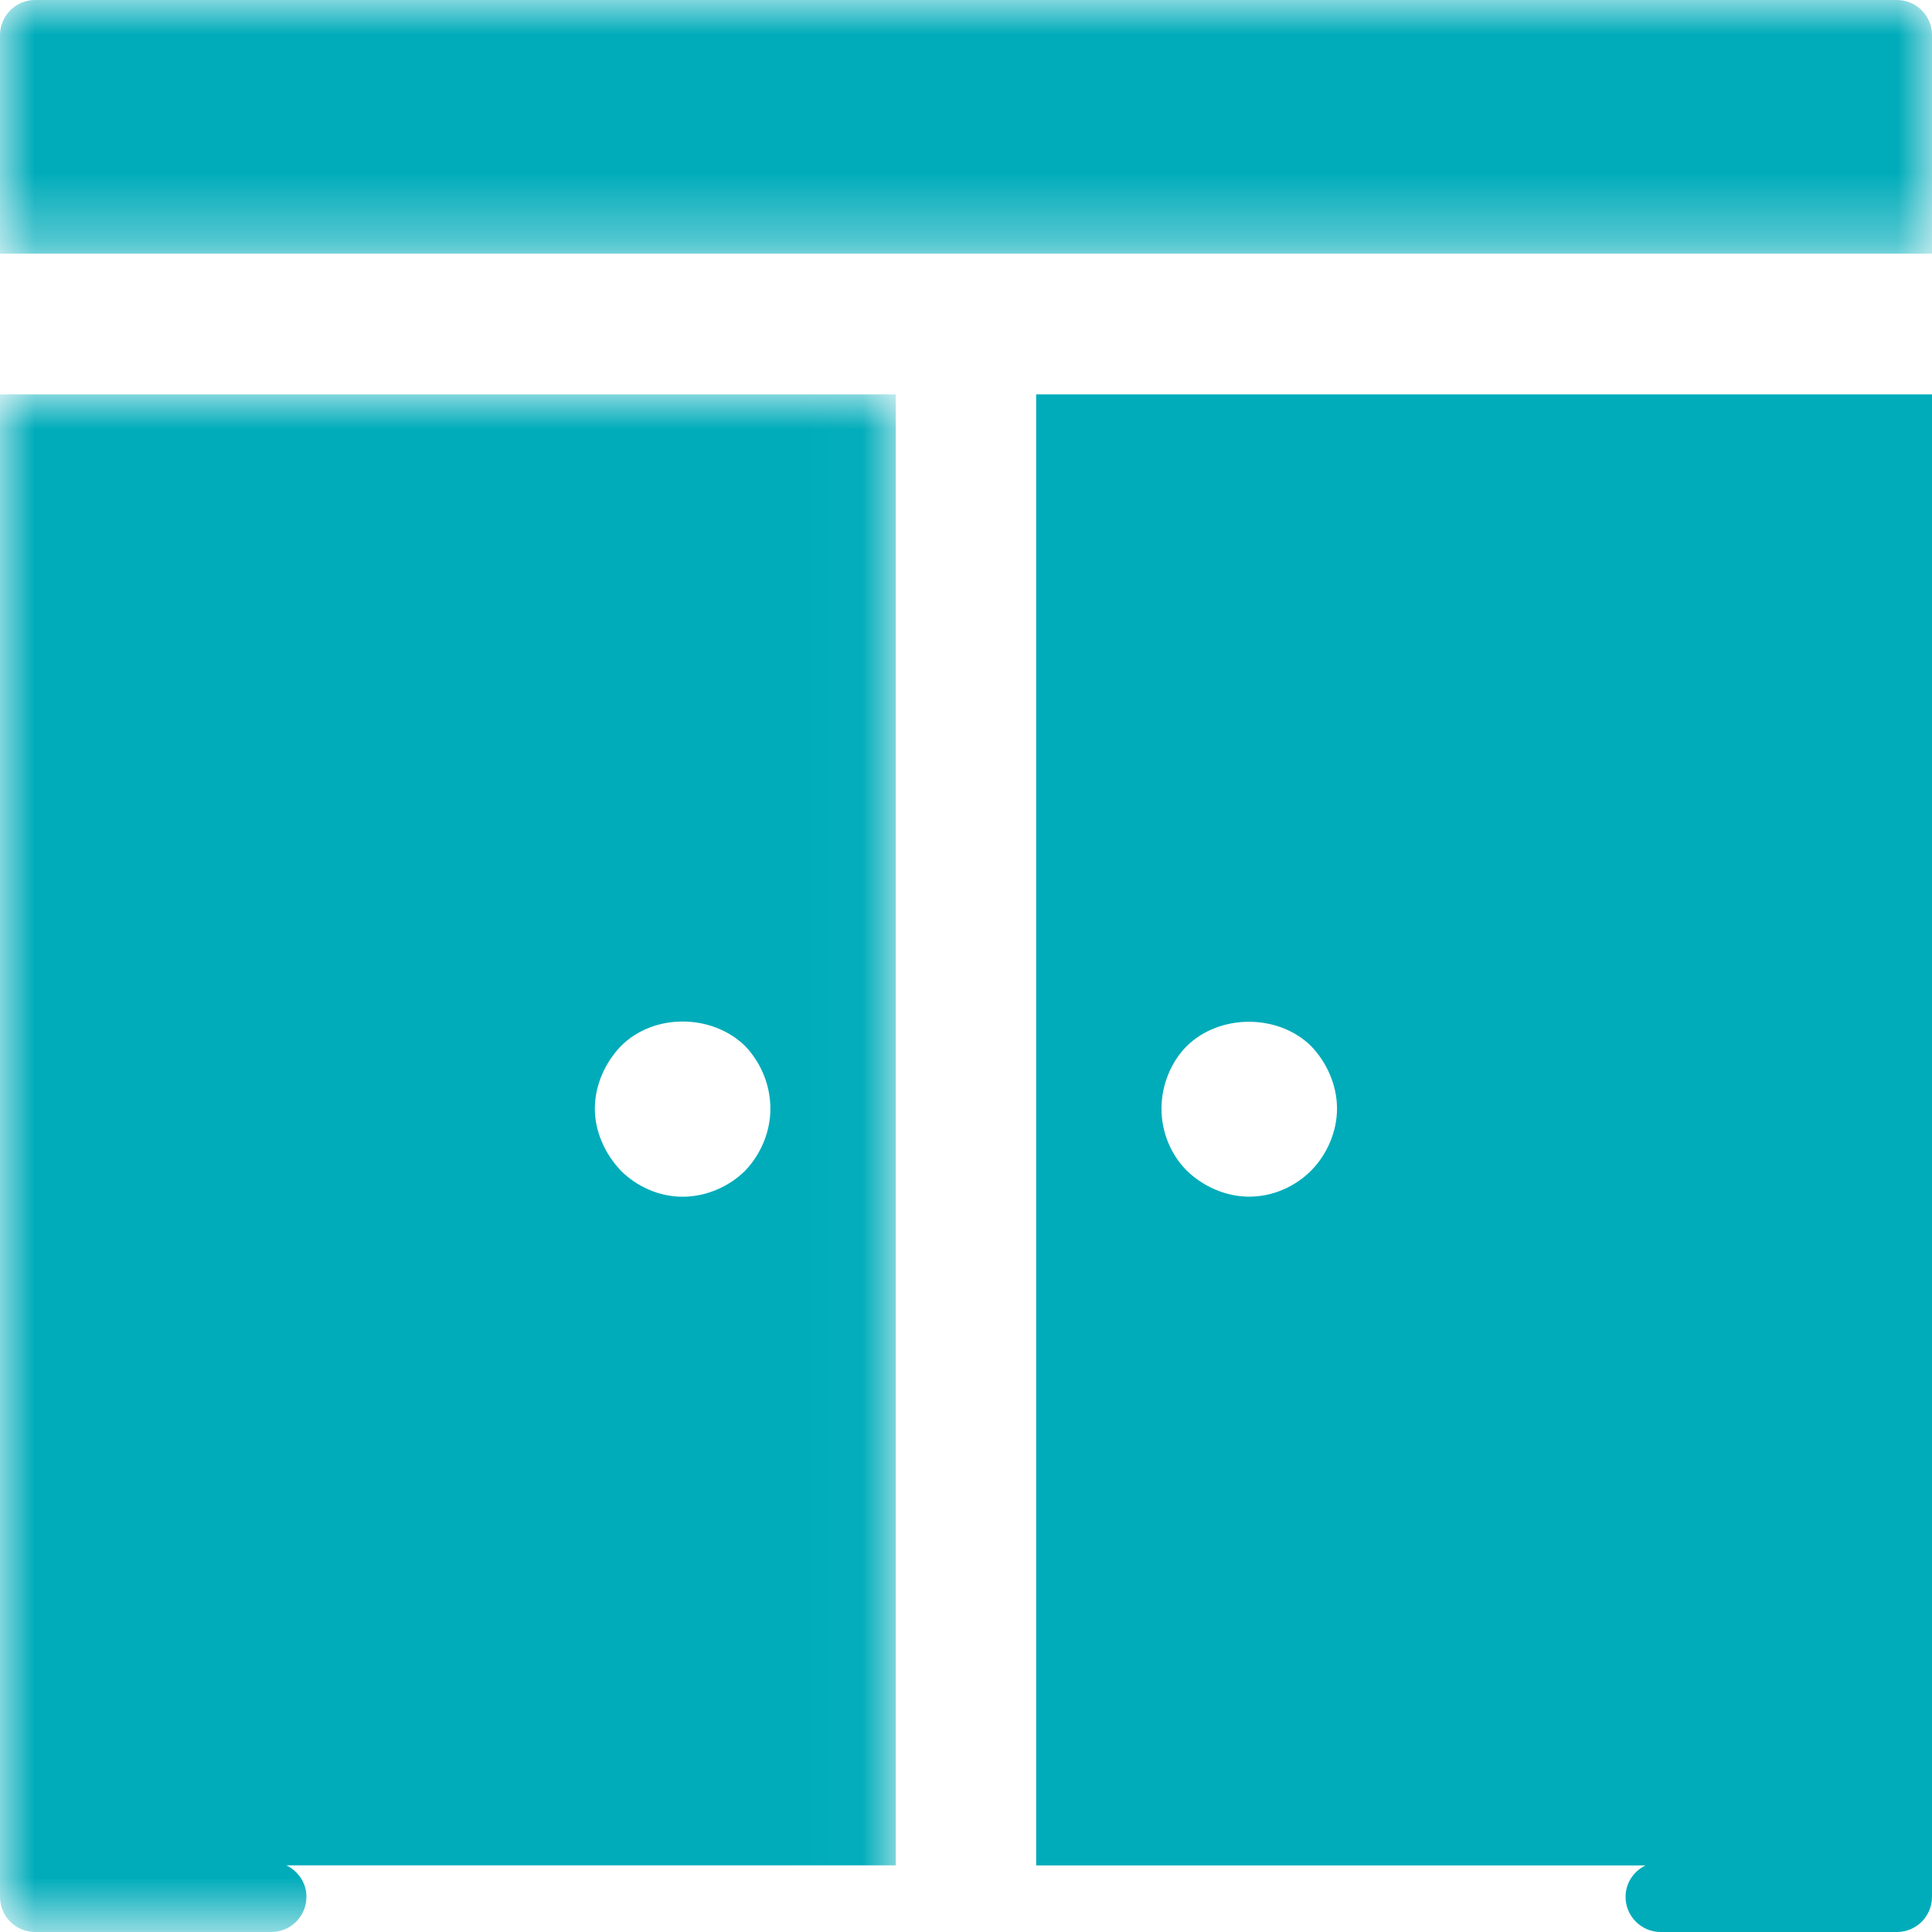
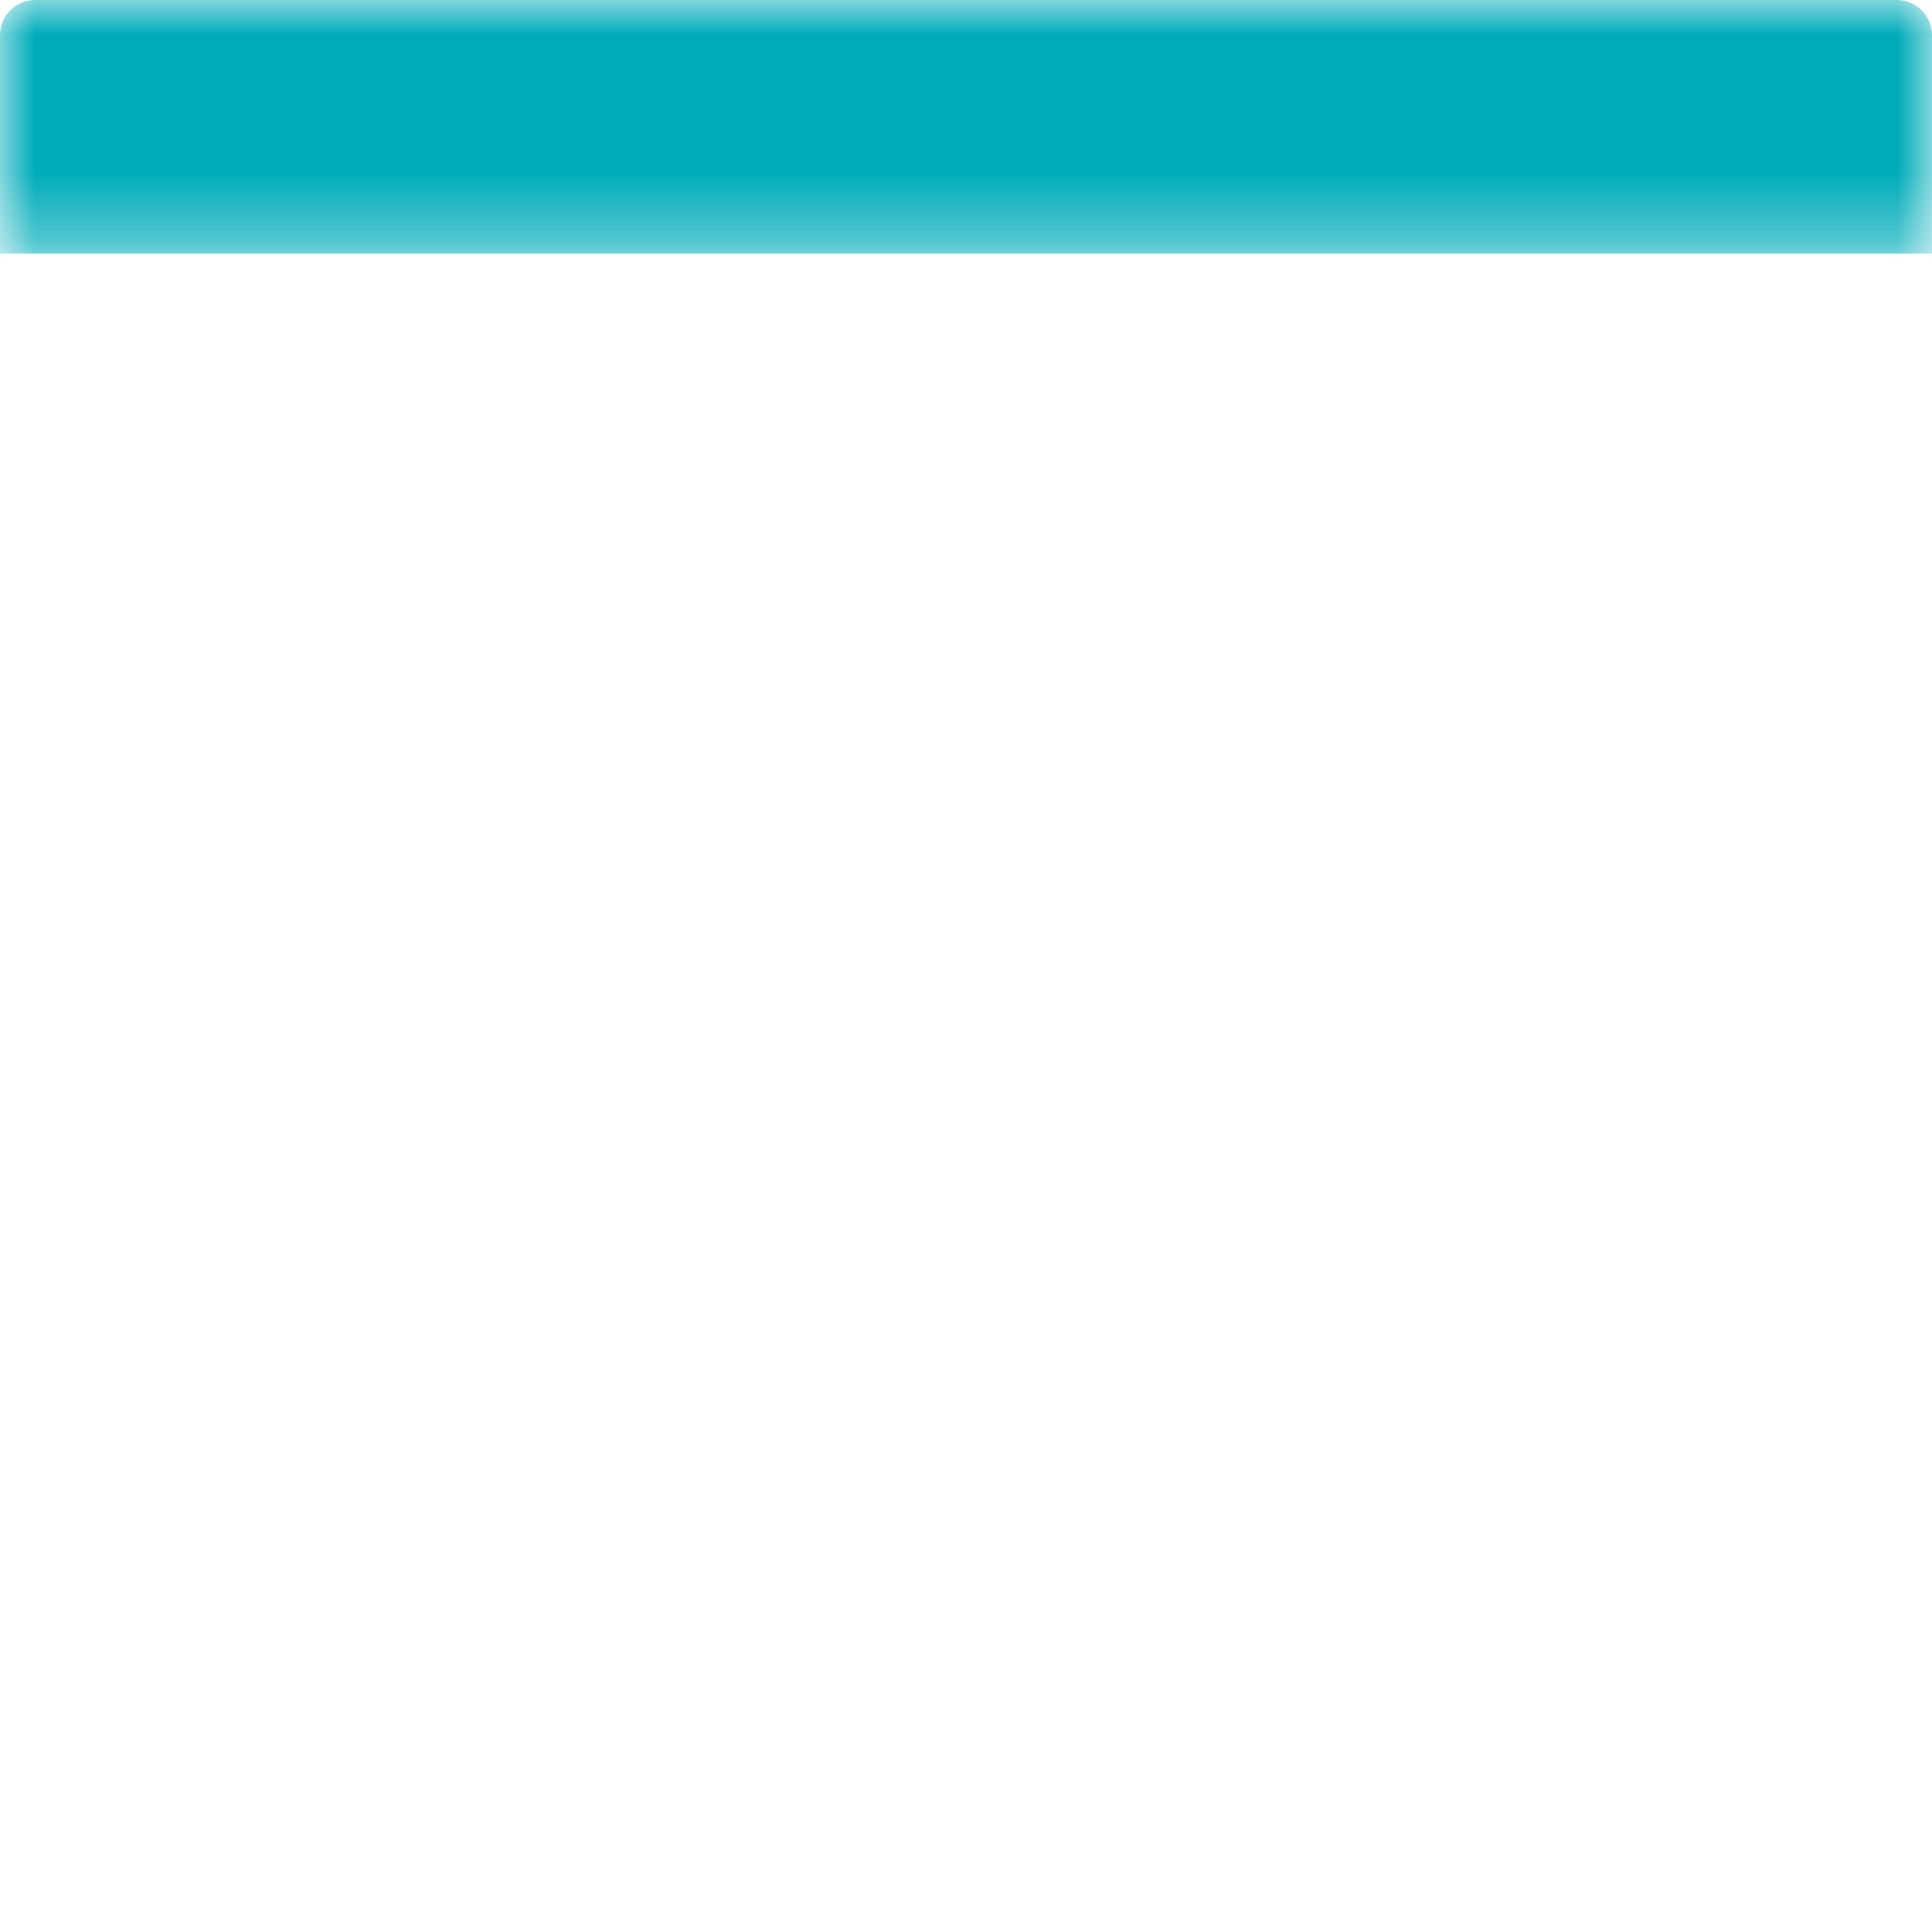
<svg xmlns="http://www.w3.org/2000/svg" xmlns:xlink="http://www.w3.org/1999/xlink" width="28px" height="28px" viewBox="0 0 28 28" version="1.1">
  <title>icon-cabinet</title>
  <defs>
-     <polygon id="path-1" points="0 0 12.982 0 12.982 22.284 0 22.284" />
    <polygon id="path-3" points="0 0 28 0 28 3.676 0 3.676" />
  </defs>
  <g id="Page-1" stroke="none" stroke-width="1" fill="none" fill-rule="evenodd">
    <g id="Homepage" transform="translate(-400, -1603)">
      <g id="icon-cabinet" transform="translate(400, 1603)">
        <g id="Group-3" transform="translate(0, 5.716)">
          <mask id="mask-2" fill="white">
            <use xlink:href="#path-1" />
          </mask>
          <g id="Clip-2" />
-           <path d="M9.893,11.628 C9.557,11.628 9.233,11.485 8.998,11.25 C8.765,11.005 8.621,10.679 8.621,10.353 C8.621,10.016 8.765,9.69 8.998,9.445 C9.476,8.965 10.321,8.975 10.8,9.445 C11.033,9.69 11.165,10.016 11.165,10.353 C11.165,10.679 11.033,11.005 10.8,11.25 C10.565,11.485 10.229,11.628 9.893,11.628 L9.893,11.628 Z M-0,0 L-0,20.808 L-0,21.774 C-0,22.057 0.228,22.284 0.508,22.284 L3.932,22.284 C4.213,22.284 4.441,22.057 4.441,21.774 C4.441,21.572 4.321,21.402 4.151,21.318 L12.982,21.318 L12.982,0 L-0,0 Z" id="Fill-1" fill="#00ACBA" mask="url(#mask-2)" />
        </g>
-         <path d="M17.2,15.16 C17.678,14.691 18.523,14.691 19.001,15.16 C19.235,15.405 19.377,15.732 19.377,16.068 C19.377,16.395 19.235,16.731 19.001,16.966 C18.767,17.201 18.441,17.343 18.105,17.343 C17.77,17.343 17.443,17.201 17.2,16.966 C16.966,16.731 16.833,16.405 16.833,16.068 C16.833,15.732 16.966,15.395 17.2,15.16 L17.2,15.16 Z M15.017,27.035 L23.848,27.035 C23.678,27.118 23.559,27.288 23.559,27.49 C23.559,27.772 23.787,28 24.068,28 L27.491,28 C27.773,28 28,27.772 28,27.49 L28,26.525 L28,5.716 L15.017,5.716 L15.017,27.035 Z" id="Fill-4" fill="#00ACBA" />
        <g id="Group-8">
          <mask id="mask-4" fill="white">
            <use xlink:href="#path-3" />
          </mask>
          <g id="Clip-7" />
          <path d="M28,0.51 C28,0.228 27.772,0 27.491,0 L0.508,0 C0.228,0 -0,0.228 -0,0.51 L-0,3.676 L28,3.676 L28,0.51 Z" id="Fill-6" fill="#00ACBA" mask="url(#mask-4)" />
        </g>
      </g>
    </g>
  </g>
</svg>